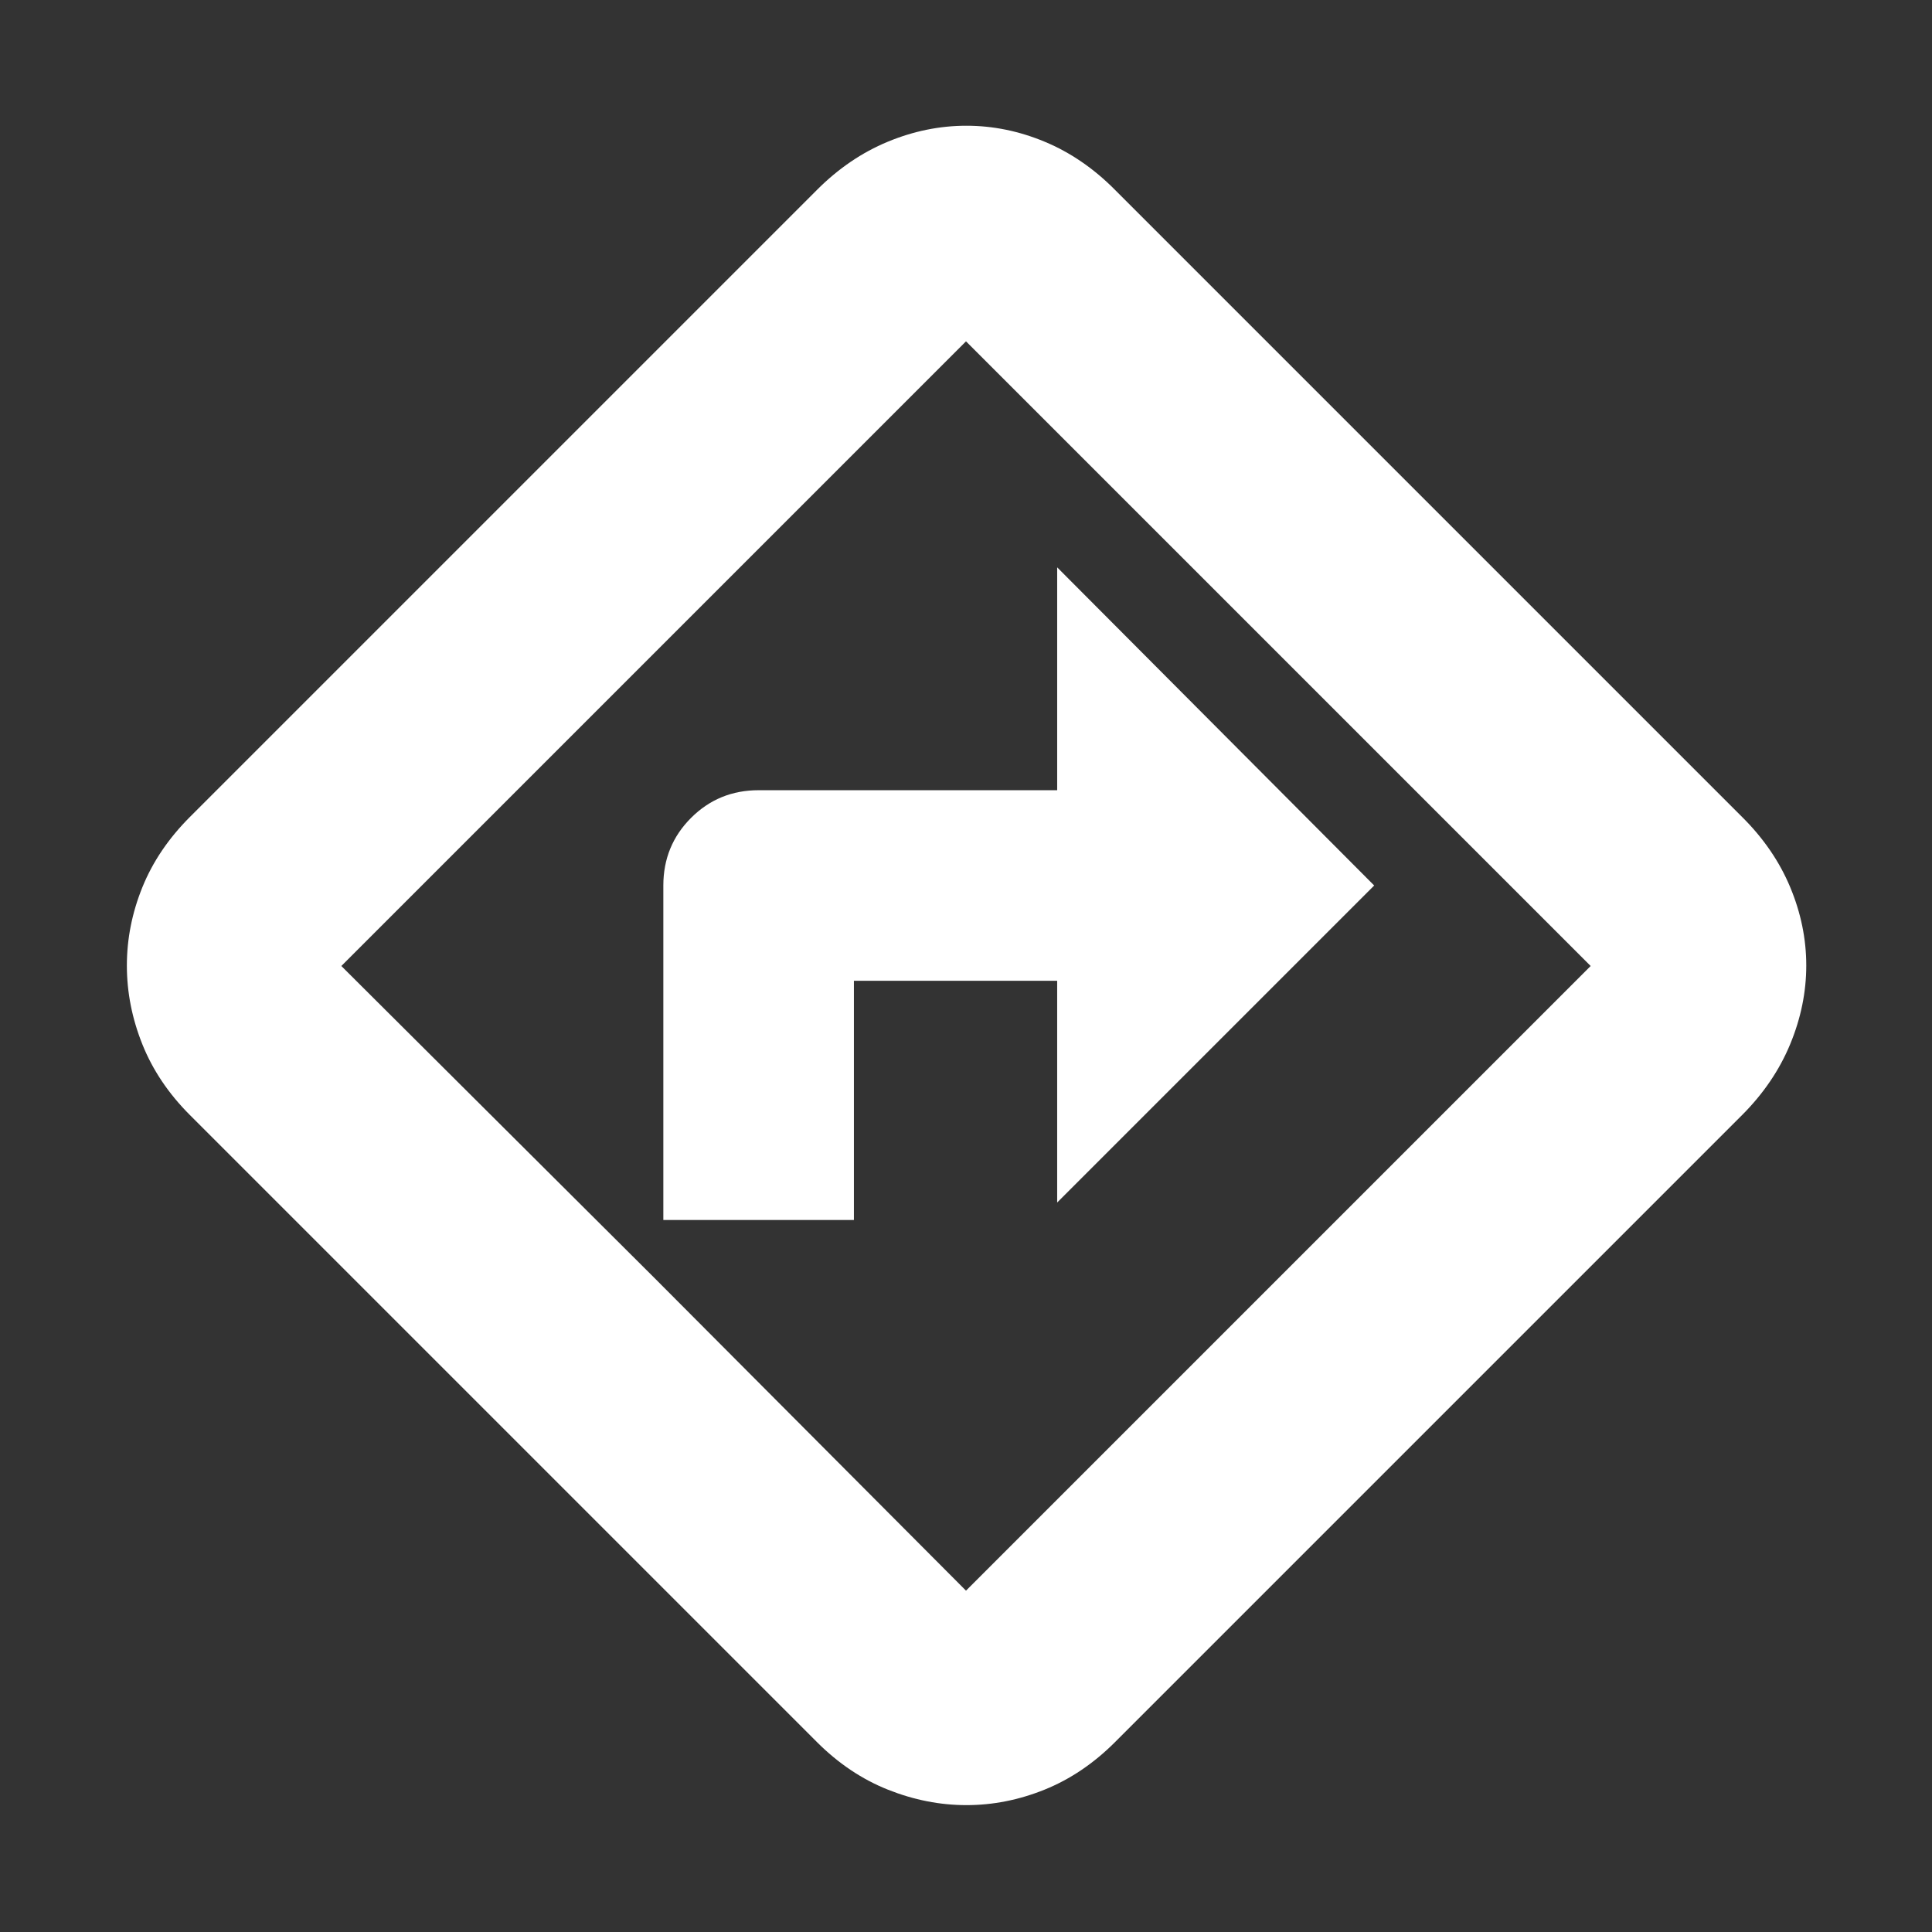
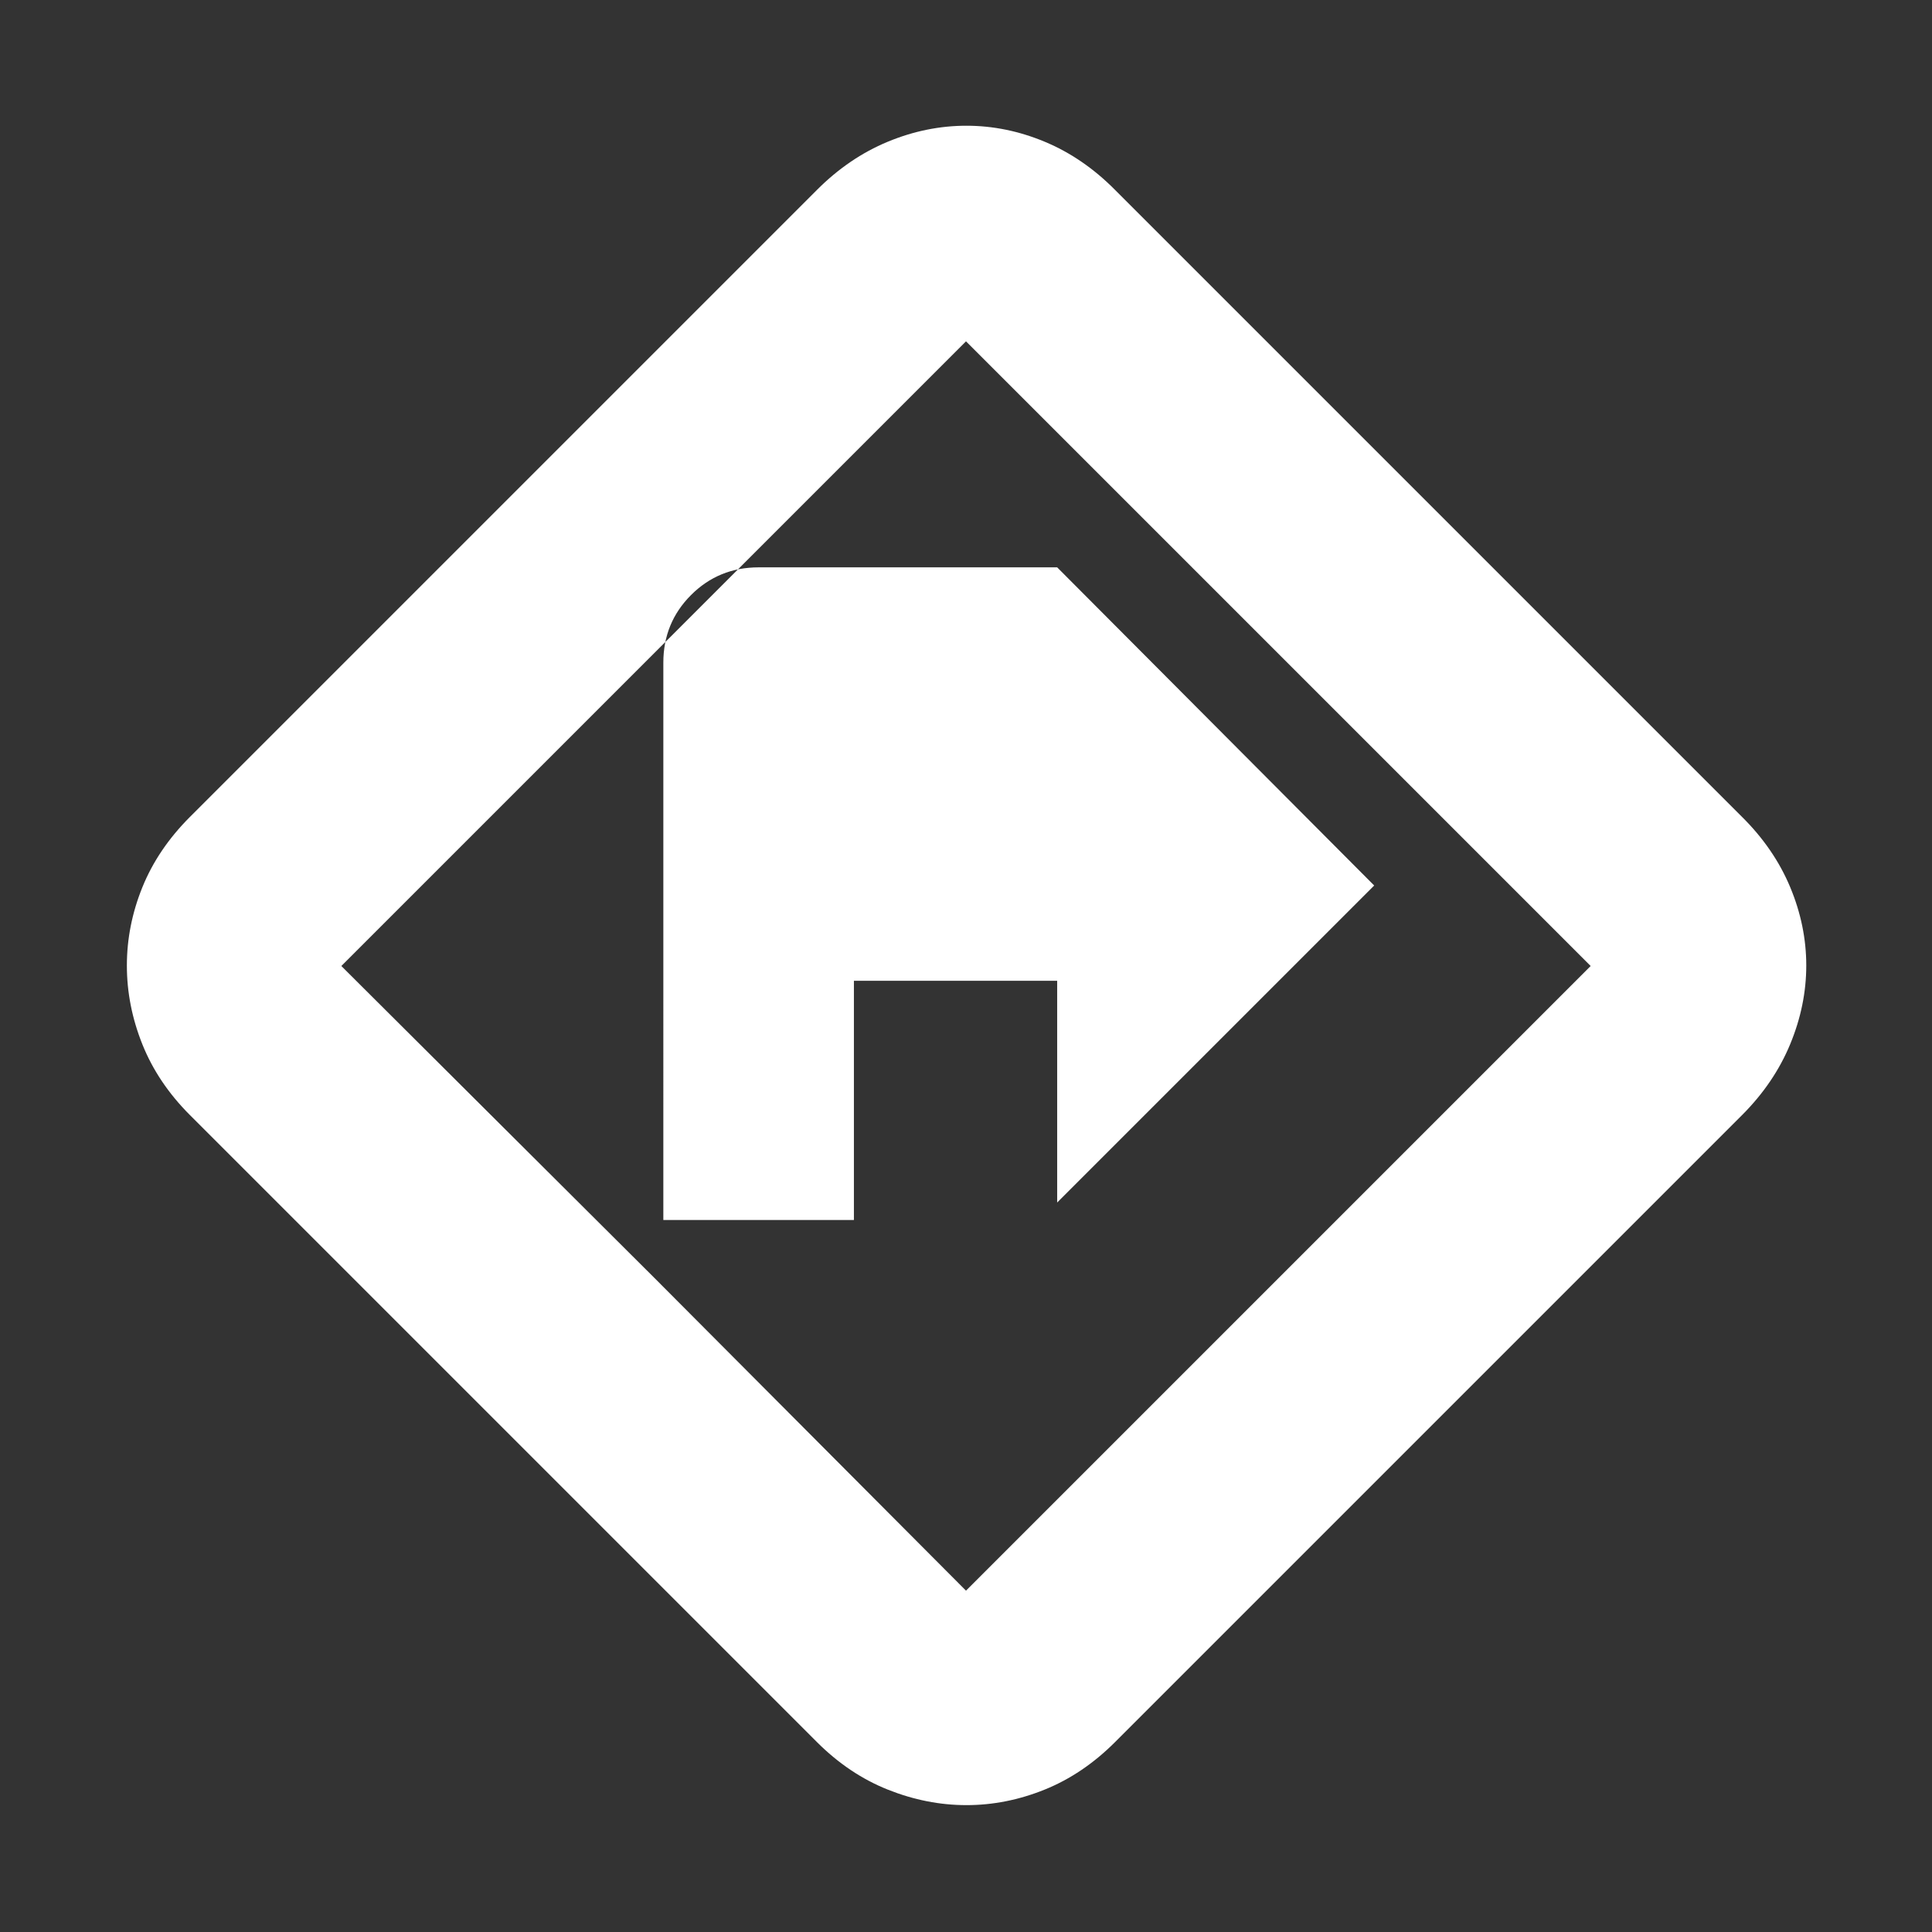
<svg xmlns="http://www.w3.org/2000/svg" height="24" viewBox="0 96 960 960" width="24" fill="#fff">
  <rect x="0" y="96" width="960" height="960" fill="#333333" stroke="none" />
-   <path d="M329.609 702.218h94.697v-118.87h100.998v110.175L682.826 536 525.304 377.912v110.74H376.957q-19.826 0-33.587 13.761-13.761 13.761-13.761 33.587v166.218ZM480.22 992.957q-19.742 0-39.047-7.695-19.304-7.696-35.261-23.653L94.391 650.088q-15.957-15.957-23.653-35.18-7.695-19.223-7.695-39.109 0-19.886 7.695-38.908 7.696-19.022 23.653-34.979l311.521-311.521q15.917-15.957 35.15-23.935 19.233-7.979 39.129-7.979 19.896 0 38.994 7.979 19.098 7.978 34.903 23.935l311.521 311.521q15.957 15.822 23.935 34.939 7.979 19.118 7.979 38.894 0 19.777-7.979 39.075-7.978 19.297-23.935 35.268L554.088 961.609q-15.957 15.957-35.041 23.653-19.084 7.695-38.827 7.695ZM325.087 730.913 480 886.391 790.391 576 480 265.609 169.609 576l155.478 154.913ZM480 576Z" />
+   <path d="M329.609 702.218h94.697v-118.87h100.998v110.175L682.826 536 525.304 377.912H376.957q-19.826 0-33.587 13.761-13.761 13.761-13.761 33.587v166.218ZM480.22 992.957q-19.742 0-39.047-7.695-19.304-7.696-35.261-23.653L94.391 650.088q-15.957-15.957-23.653-35.18-7.695-19.223-7.695-39.109 0-19.886 7.695-38.908 7.696-19.022 23.653-34.979l311.521-311.521q15.917-15.957 35.15-23.935 19.233-7.979 39.129-7.979 19.896 0 38.994 7.979 19.098 7.978 34.903 23.935l311.521 311.521q15.957 15.822 23.935 34.939 7.979 19.118 7.979 38.894 0 19.777-7.979 39.075-7.978 19.297-23.935 35.268L554.088 961.609q-15.957 15.957-35.041 23.653-19.084 7.695-38.827 7.695ZM325.087 730.913 480 886.391 790.391 576 480 265.609 169.609 576l155.478 154.913ZM480 576Z" />
</svg>